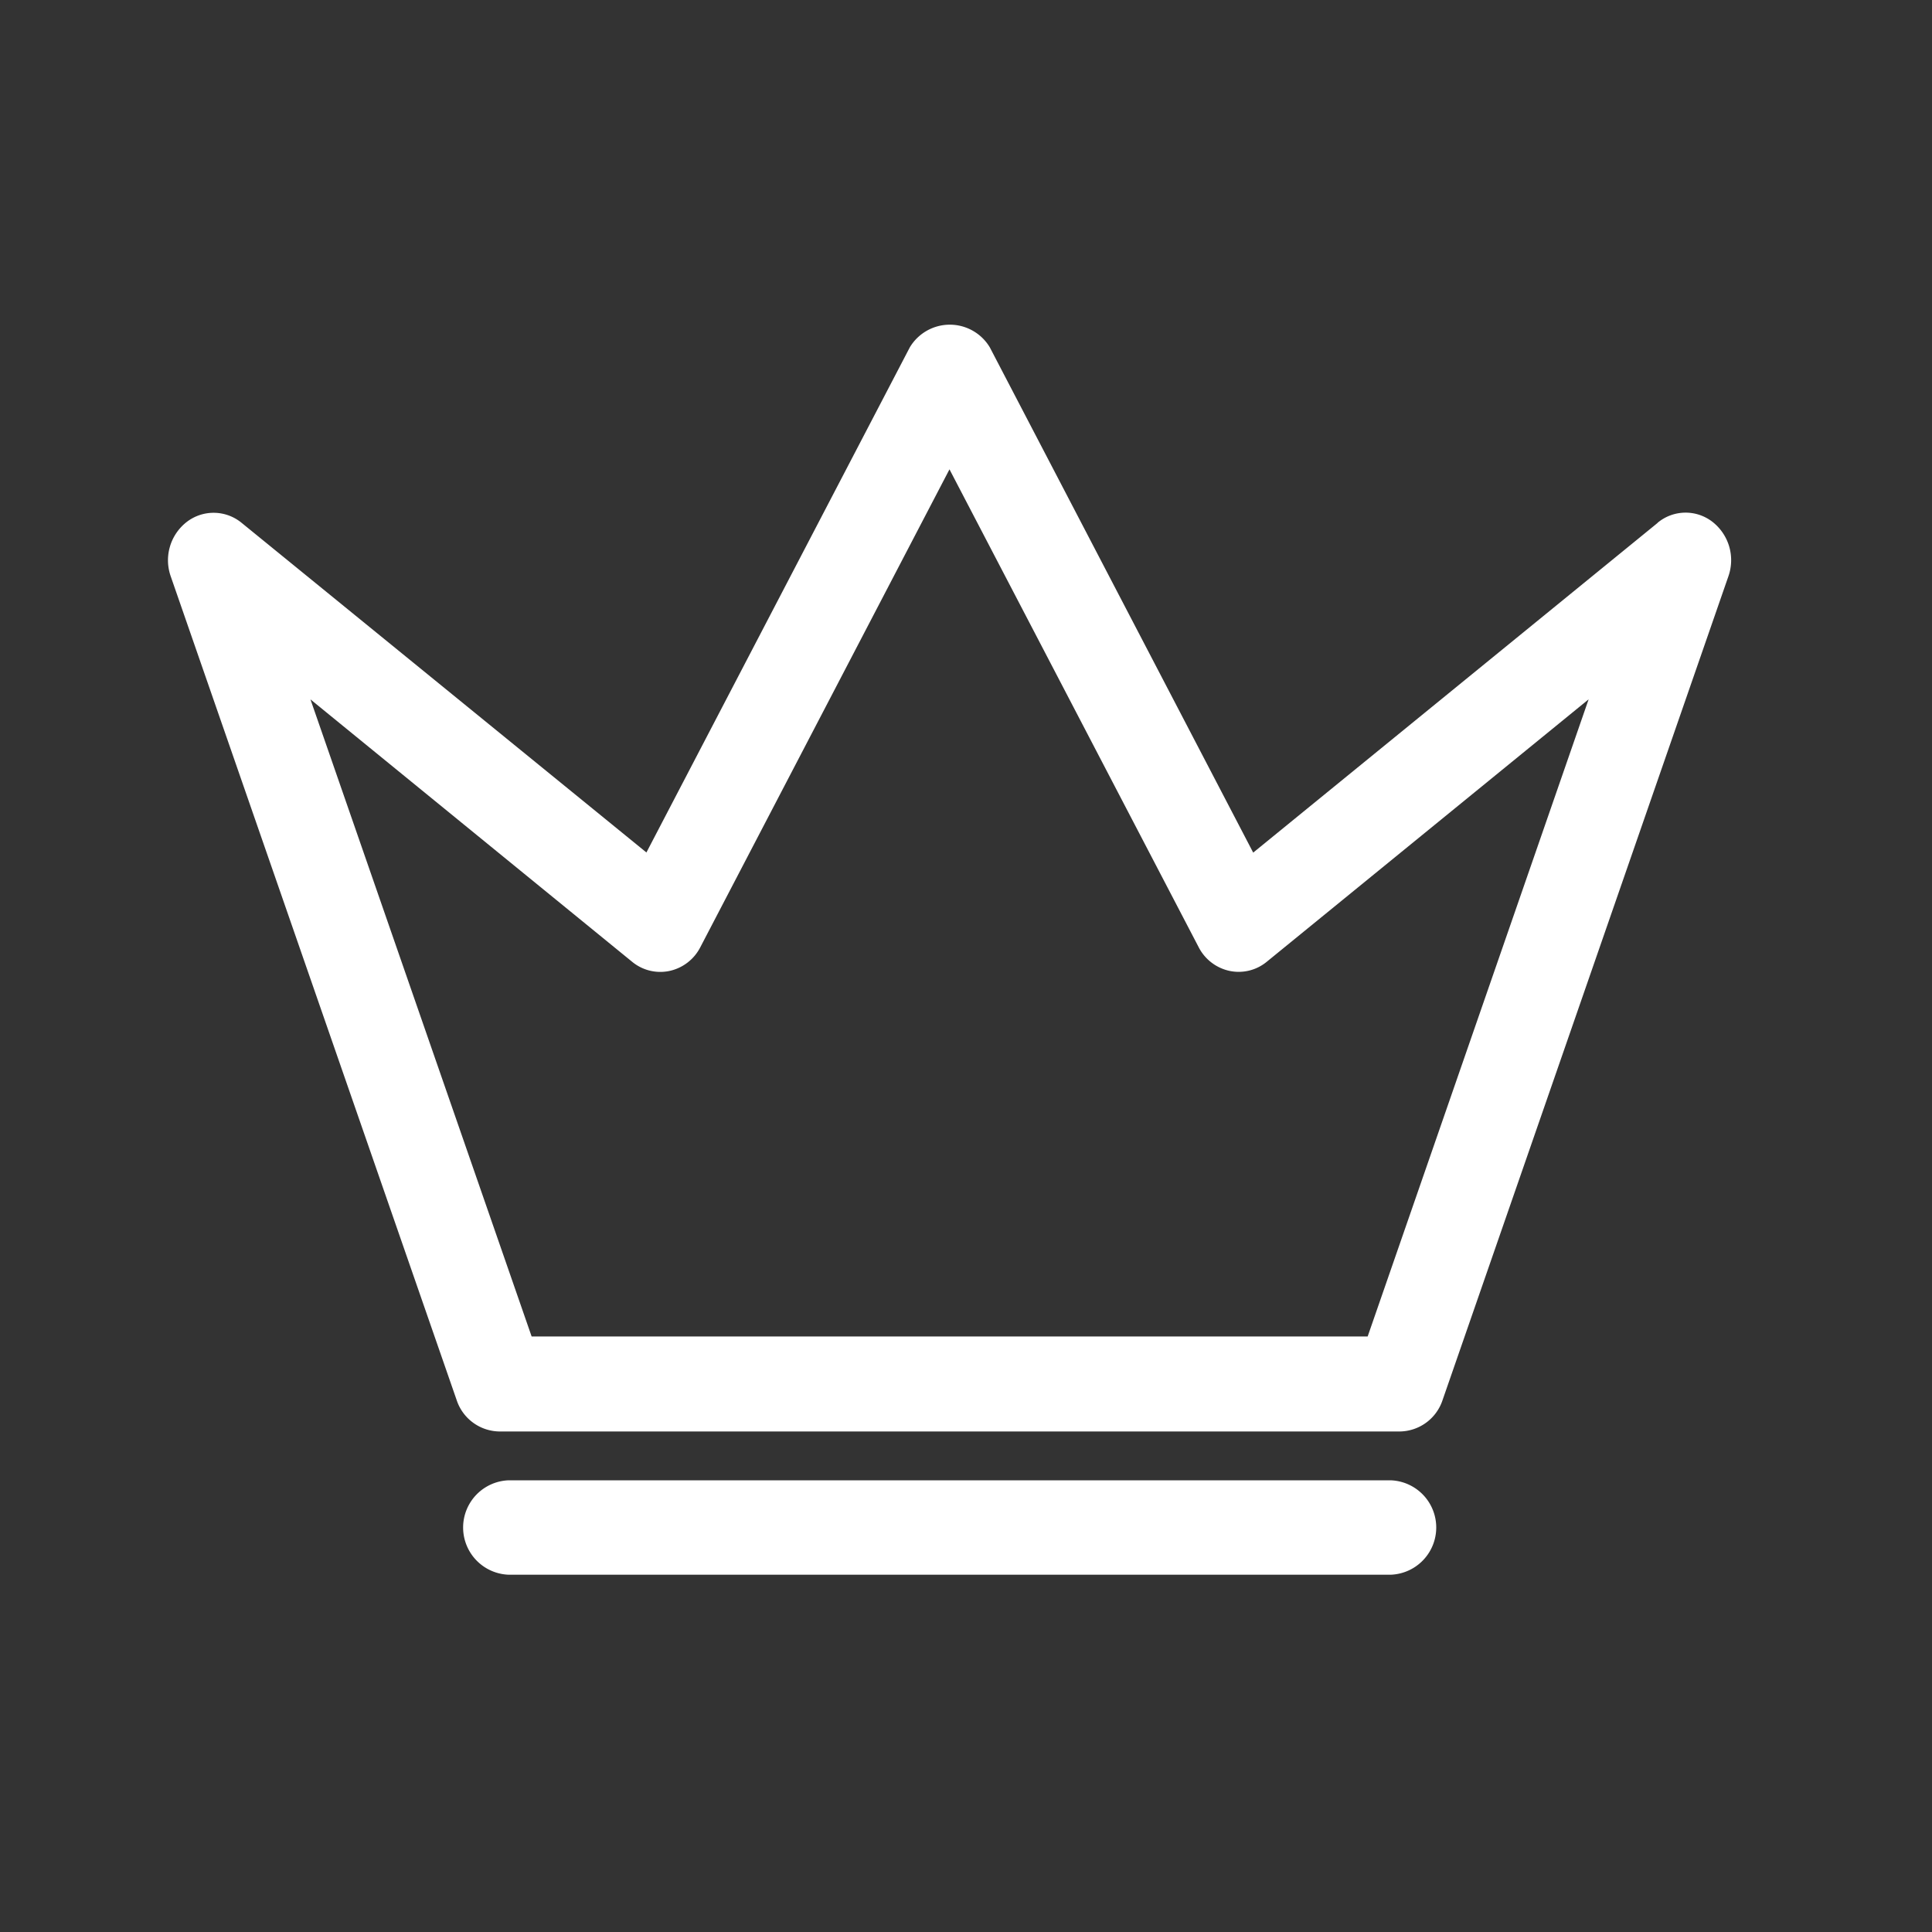
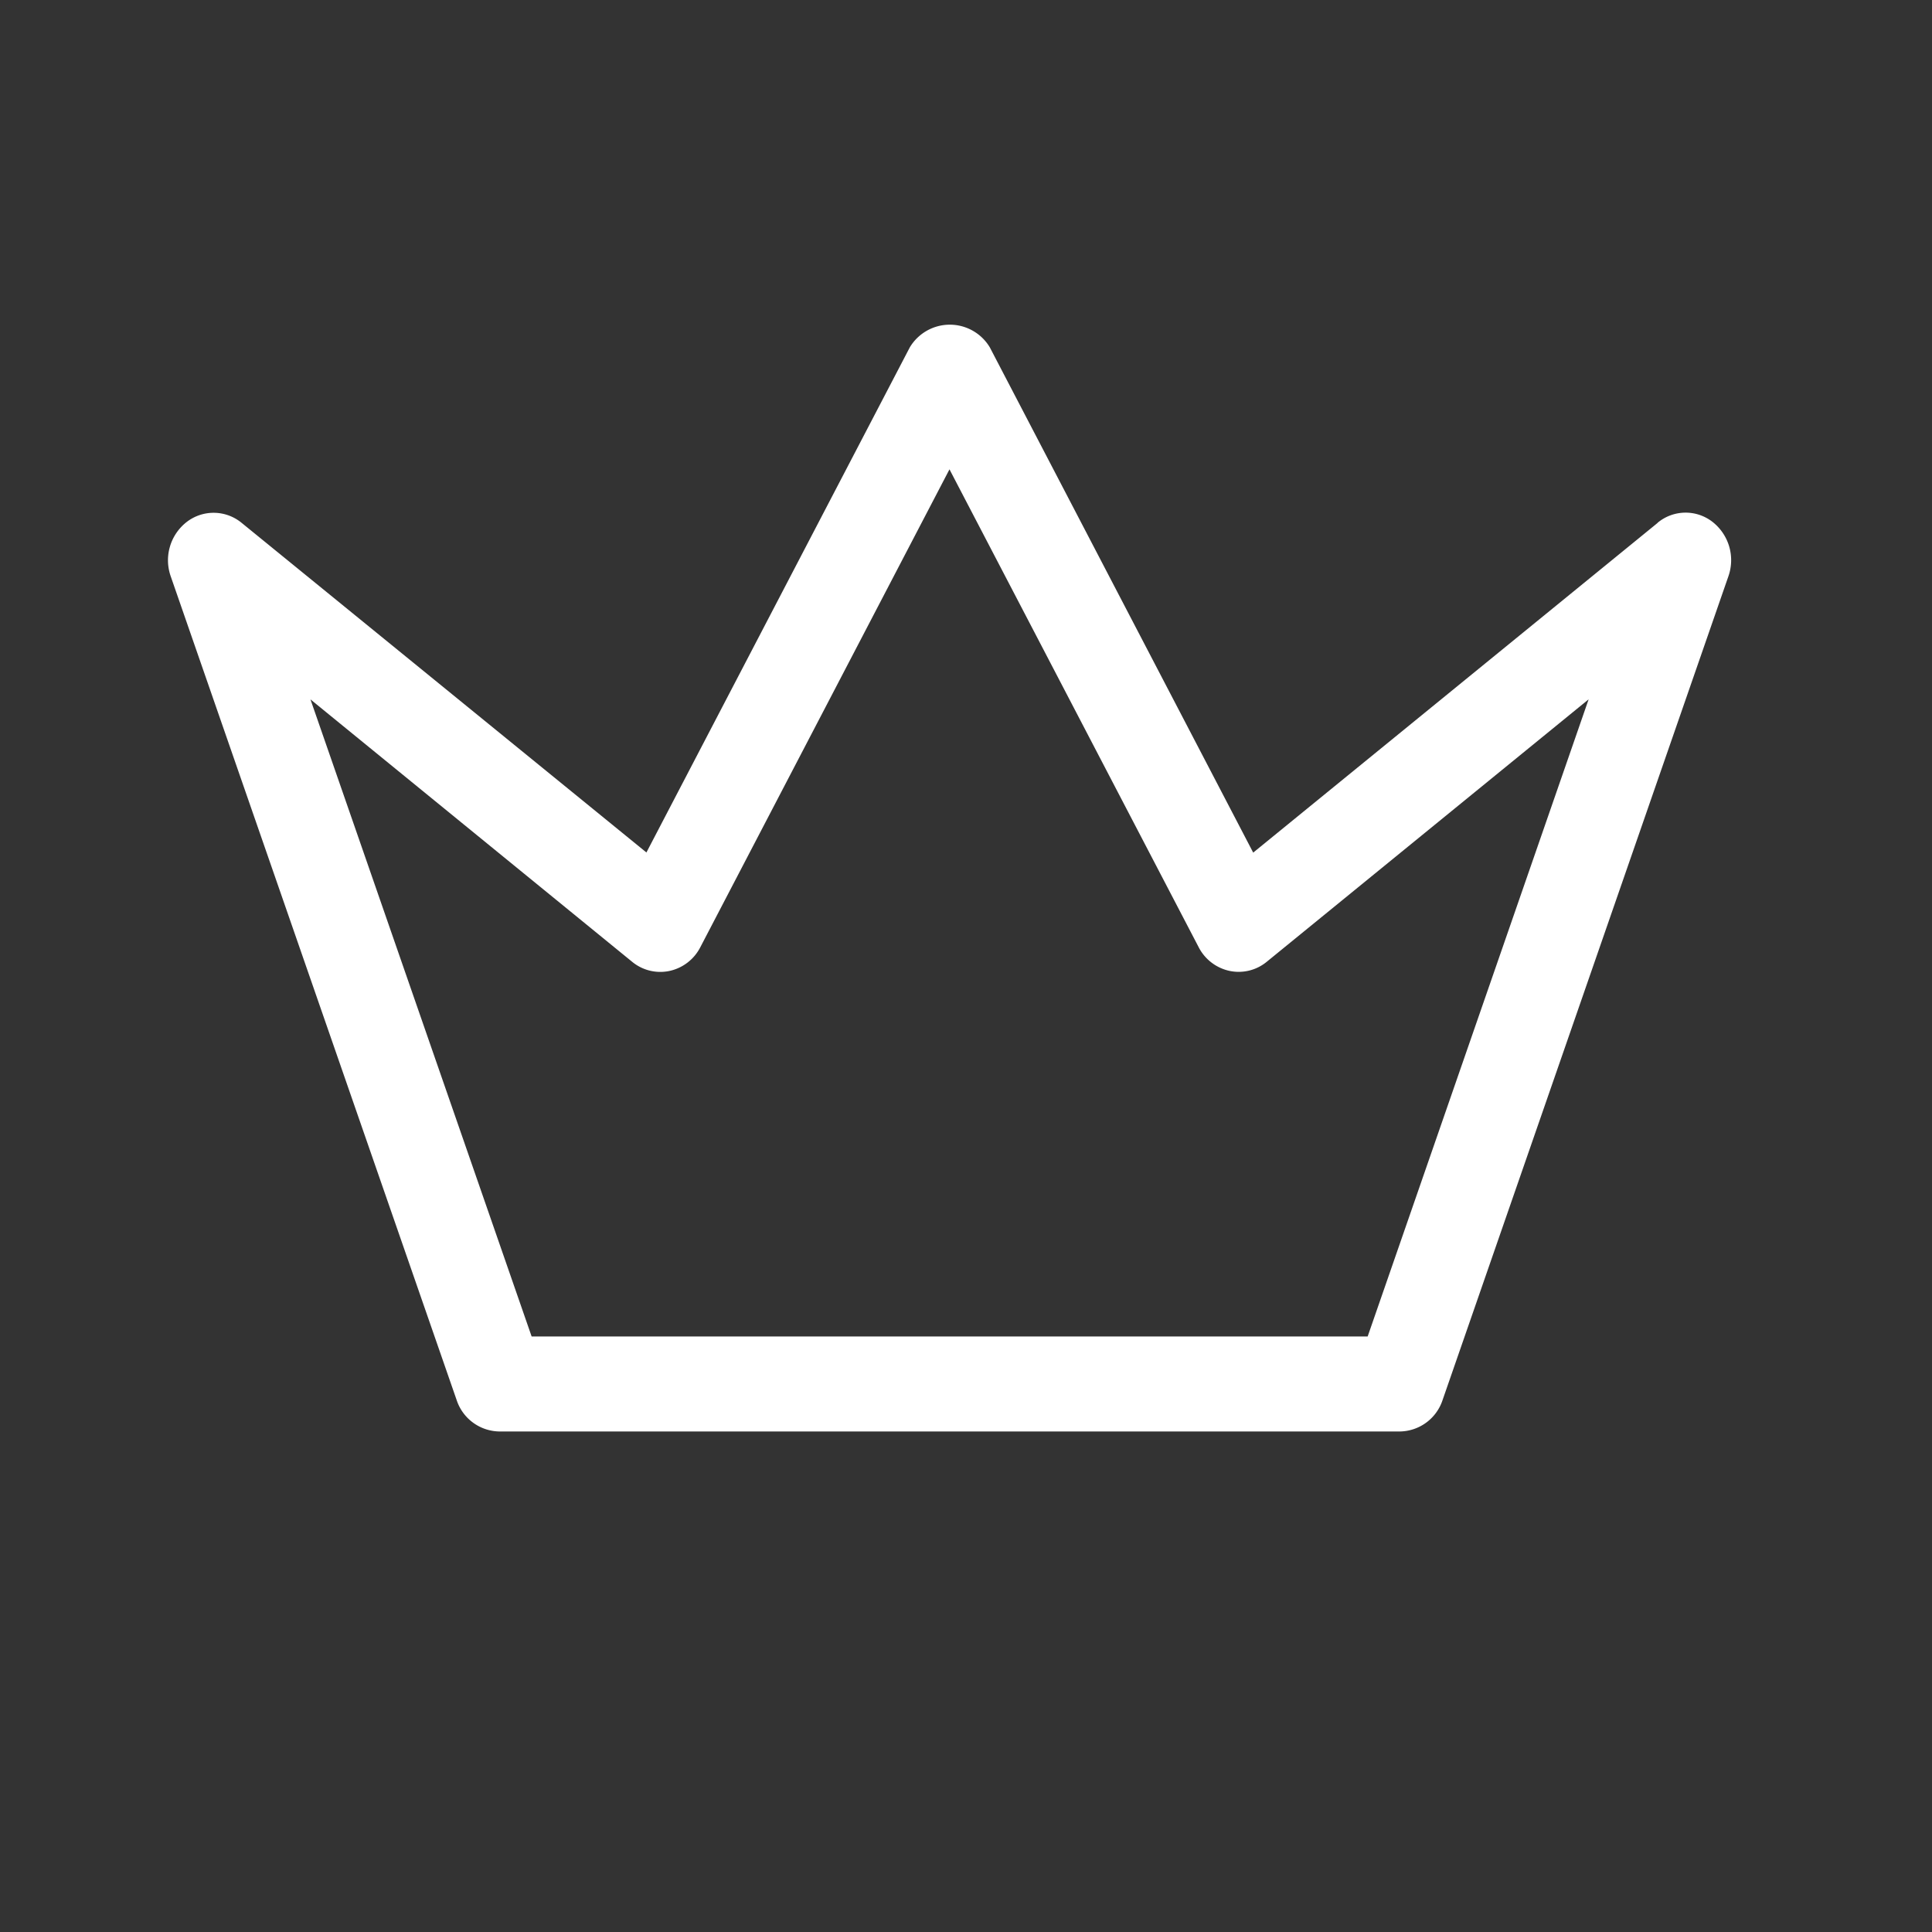
<svg xmlns="http://www.w3.org/2000/svg" width="29" height="29" viewBox="0 0 29 29">
  <rect x="0" y="0" width="29" height="29" fill="#333333" stroke="none" />
  <g data-name="Group 16602">
    <g data-name="Group 16572">
      <path data-name="Path 8631" d="m29.791 12.4-6.069 4.948-3.954-7.585a.7.7 0 0 0-1.2 0l-3.954 7.583L8.54 12.4a.661.661 0 0 0-.824-.017.728.728 0 0 0-.242.819l4.292 12.365a.686.686 0 0 0 .644.47h13.51a.686.686 0 0 0 .644-.47L30.855 13.2a.73.73 0 0 0-.242-.819.657.657 0 0 0-.822.017zM25.44 24.611H12.891l-3.32-9.563 4.829 3.939a.664.664 0 0 0 .561.137.682.682 0 0 0 .463-.358l3.739-7.171 3.739 7.17a.682.682 0 0 0 .463.358.663.663 0 0 0 .561-.137l4.831-3.939z" transform="translate(-4.911 -4.55)" style="fill:#fff" />
-       <path data-name="Path 8632" d="M24.48 21.6H11.238a.709.709 0 0 0 0 1.417H24.48a.709.709 0 0 0 0-1.417z" transform="translate(-3.604 .62)" style="fill:#fff" />
    </g>
  </g>
</svg>